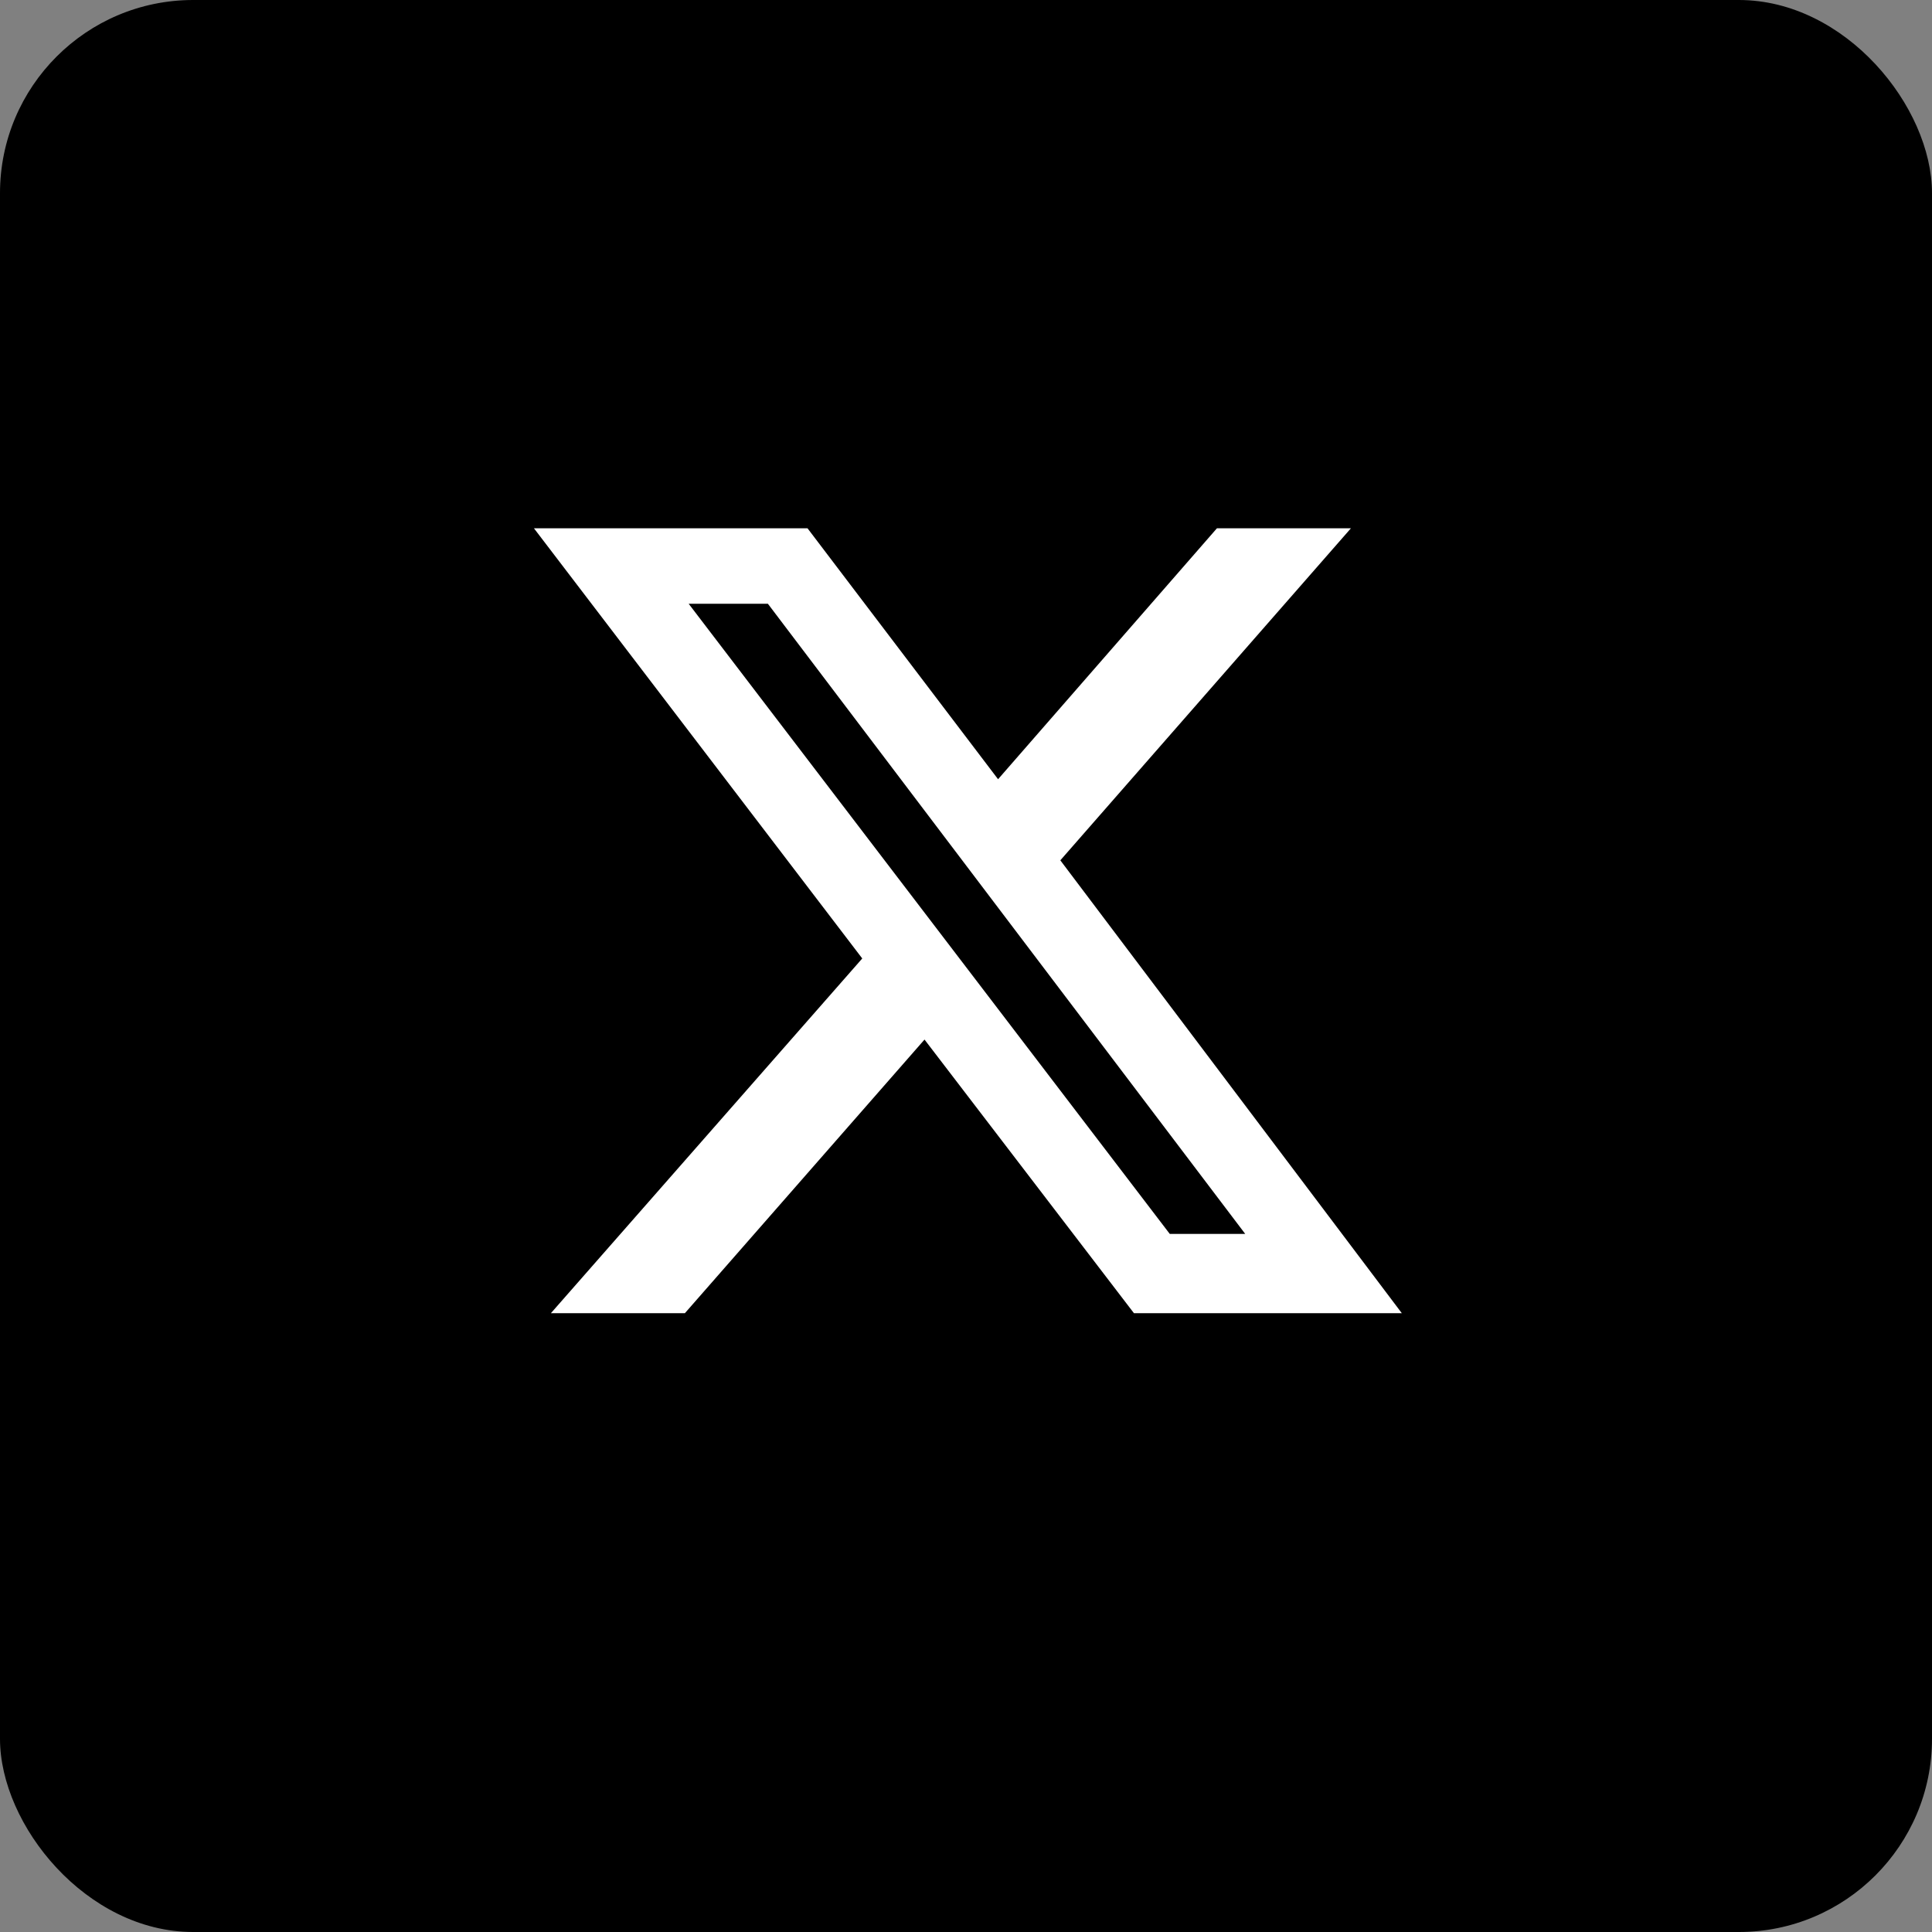
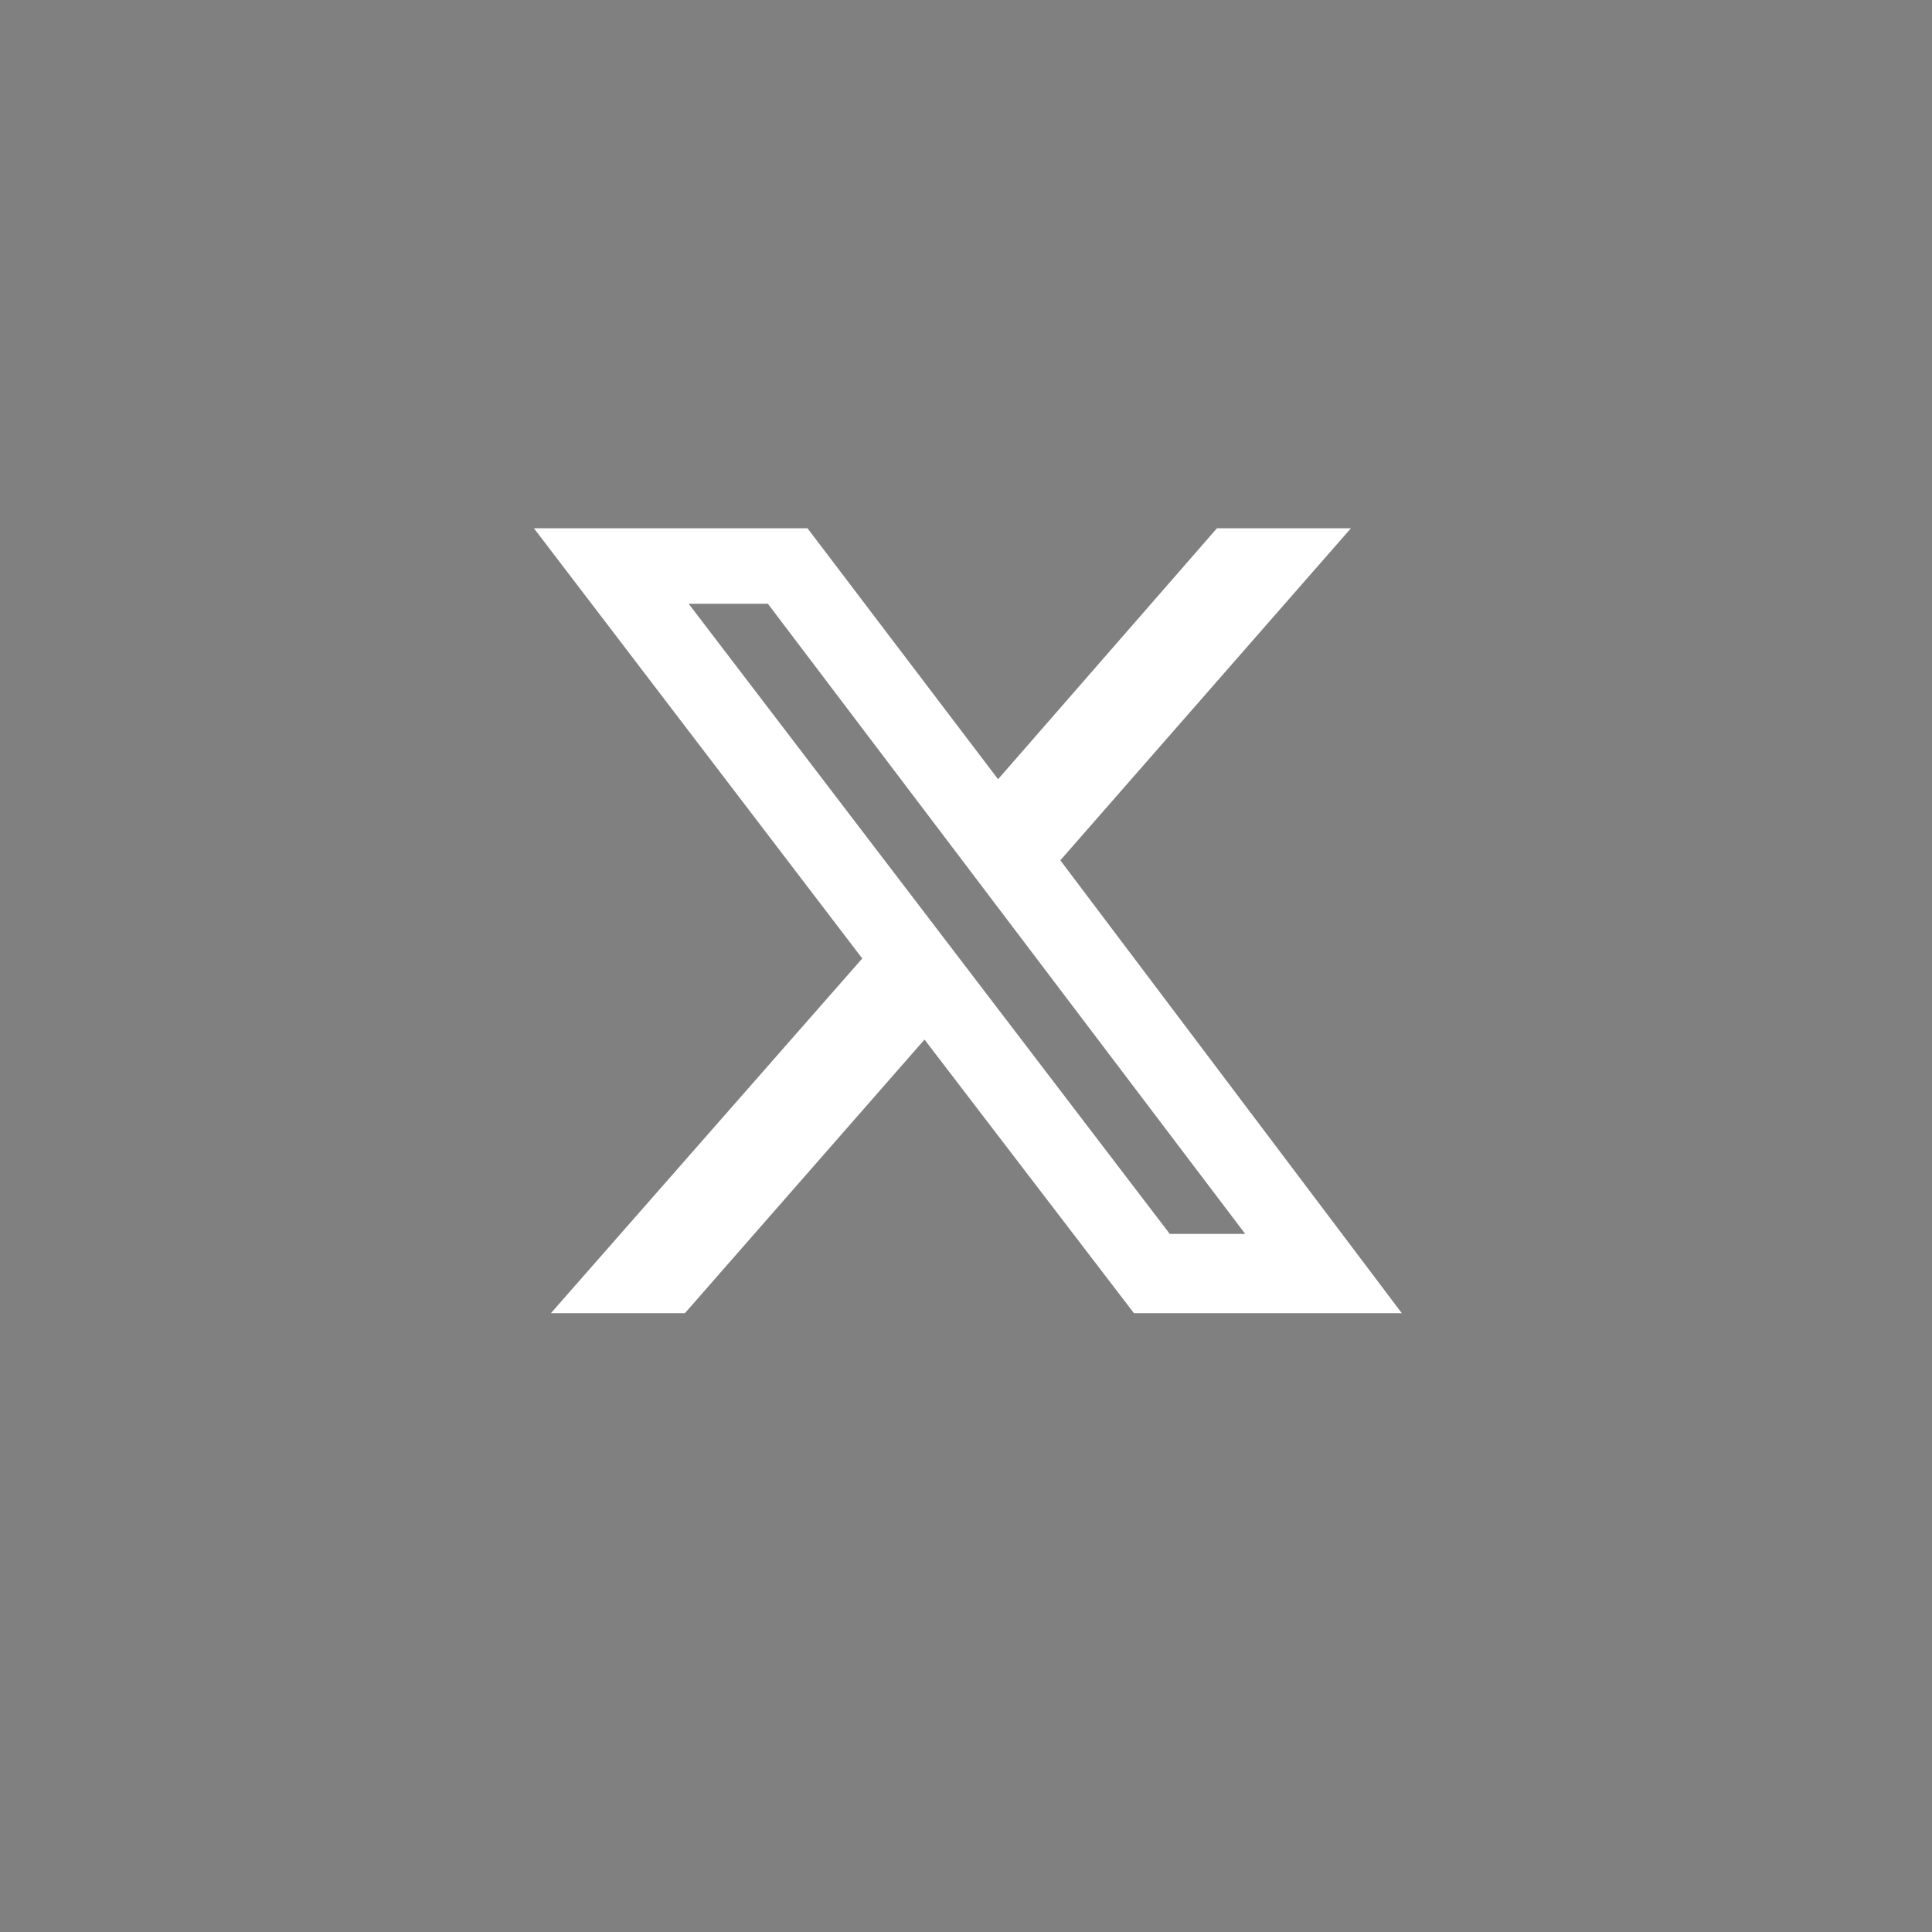
<svg xmlns="http://www.w3.org/2000/svg" width="40" height="40" viewBox="0 0 40 40" fill="none">
  <rect x="0" y="0" width="40" height="40" fill="#808080" stroke="none" />
-   <rect width="40" height="40" rx="4" fill="black" />
  <path d="M25.195 10.938H27.969L21.953 17.812L29.023 27.188H23.477L19.141 21.523L14.18 27.188H11.406L17.852 19.844L11.055 10.938H16.719L20.664 16.133L25.195 10.938ZM24.219 25.547H25.781L15.898 12.5H14.258L24.219 25.547Z" fill="white" />
</svg>